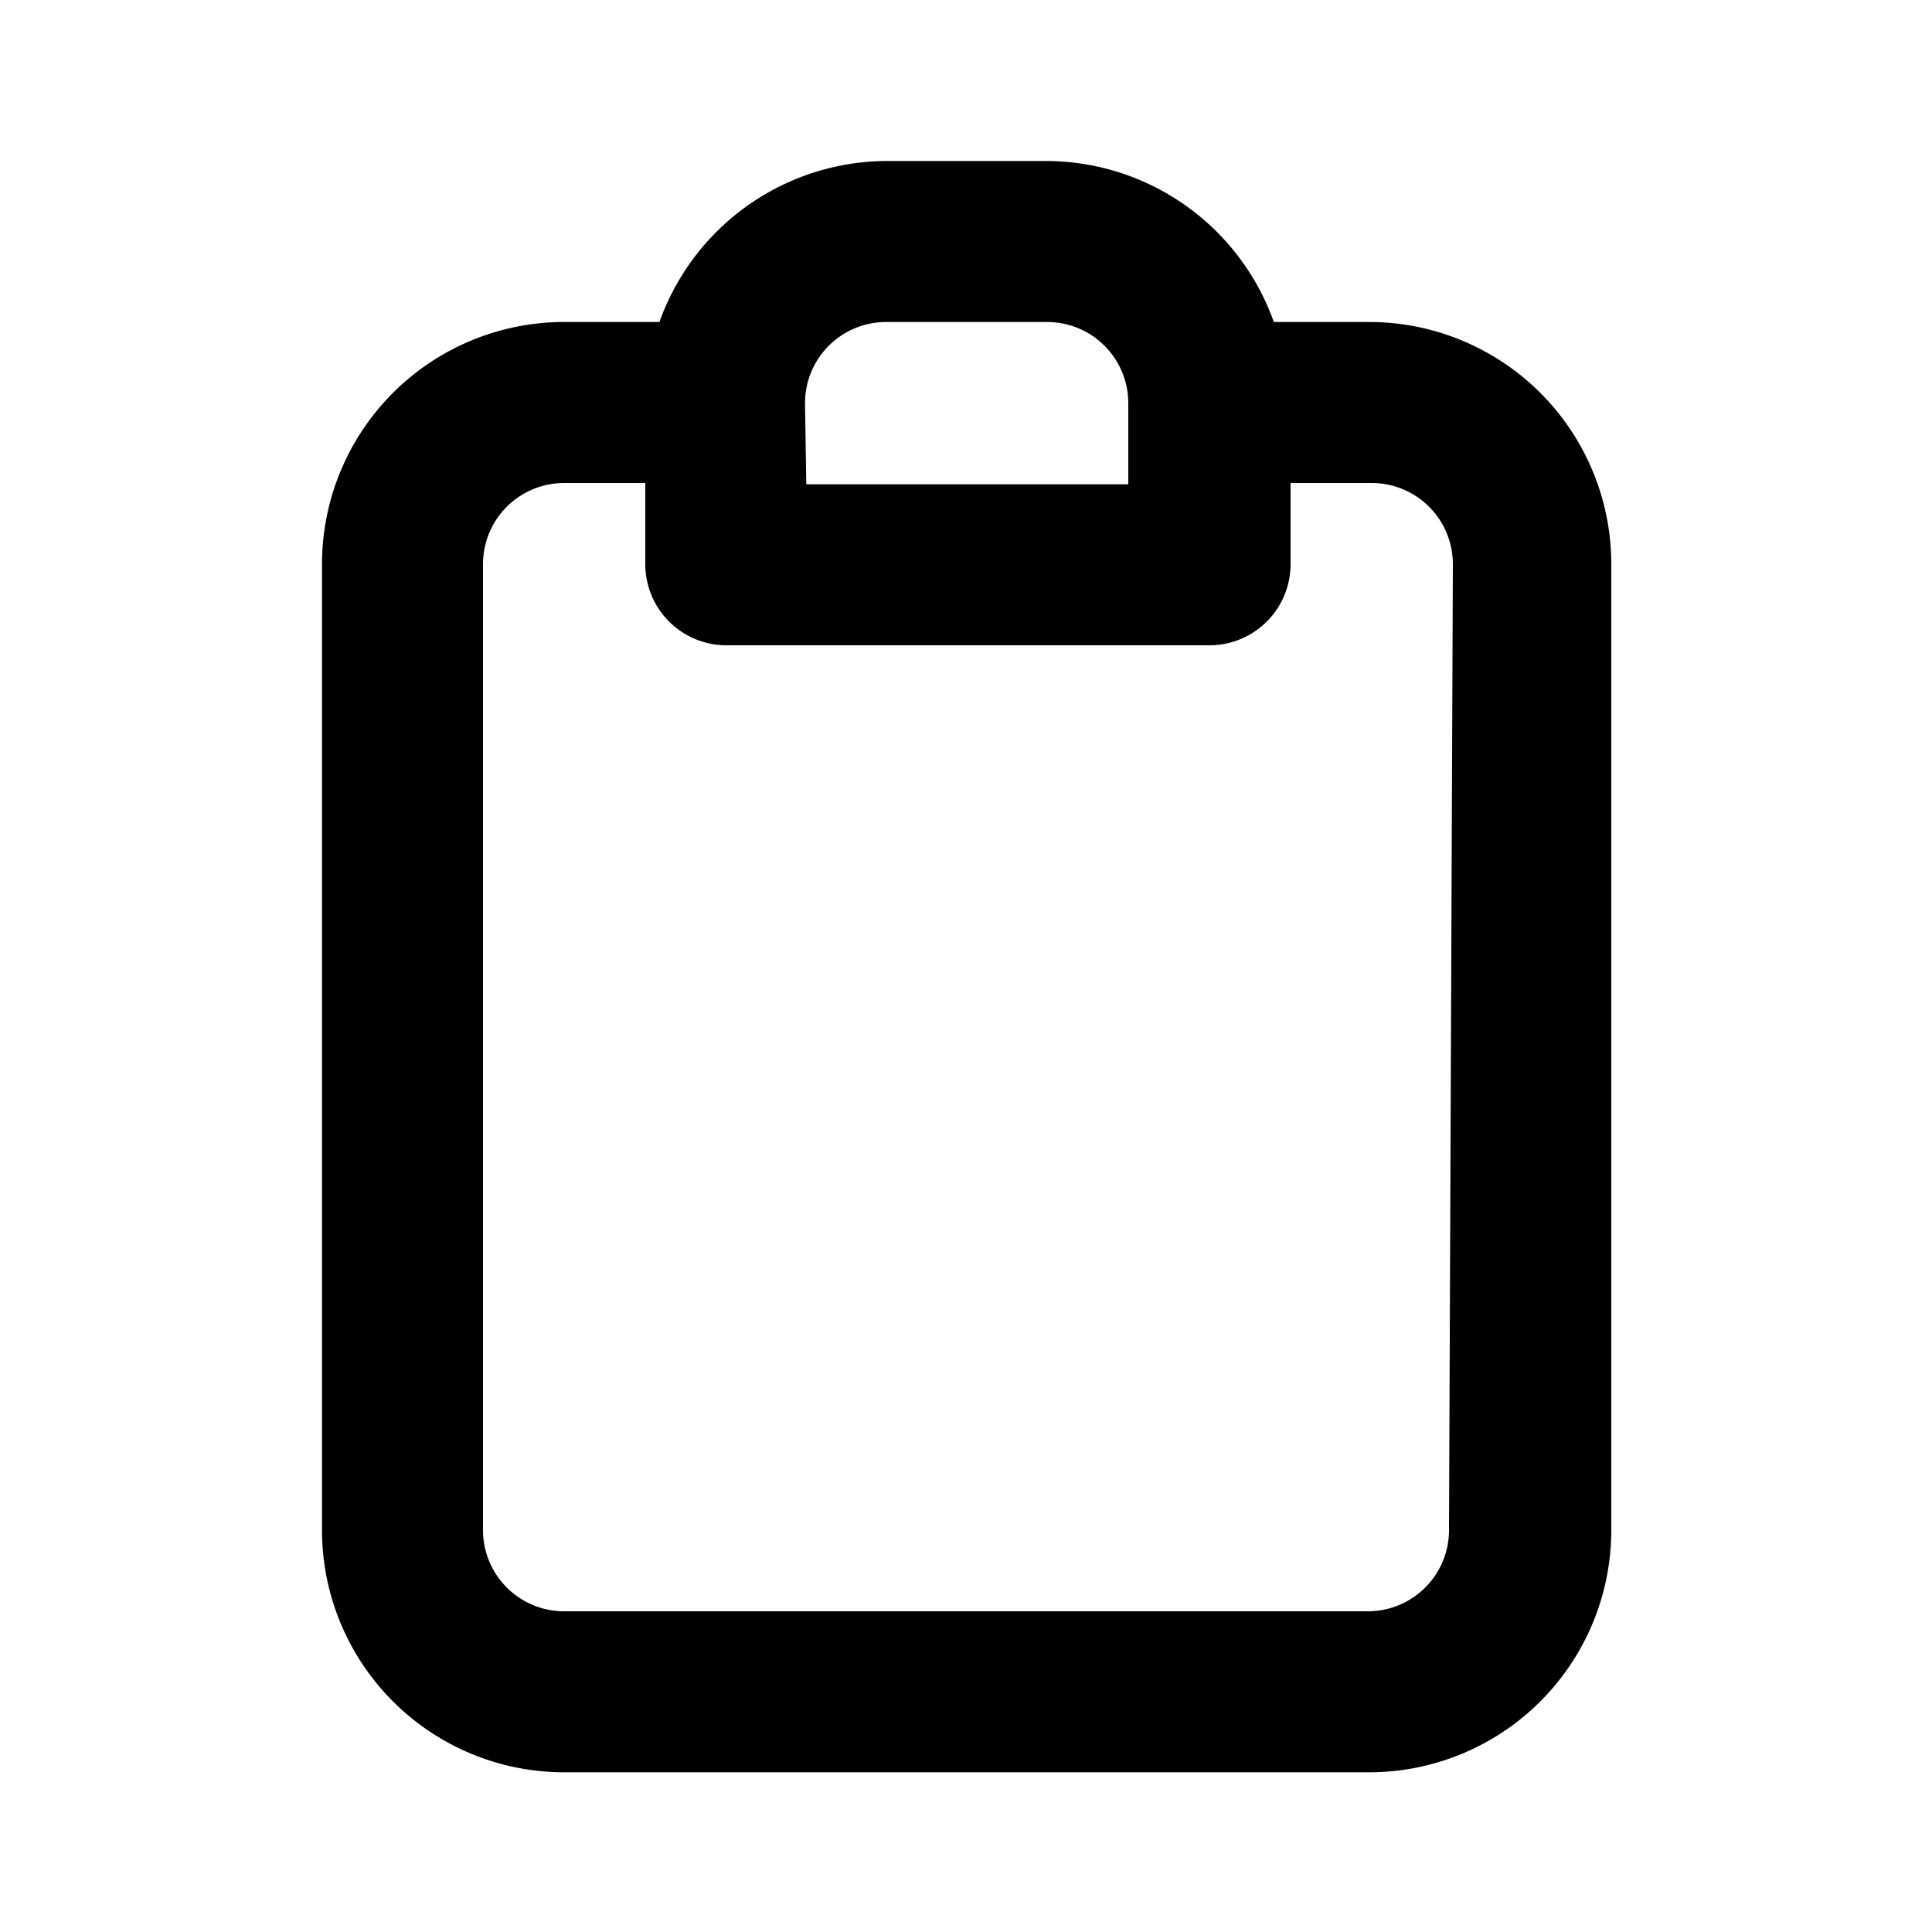
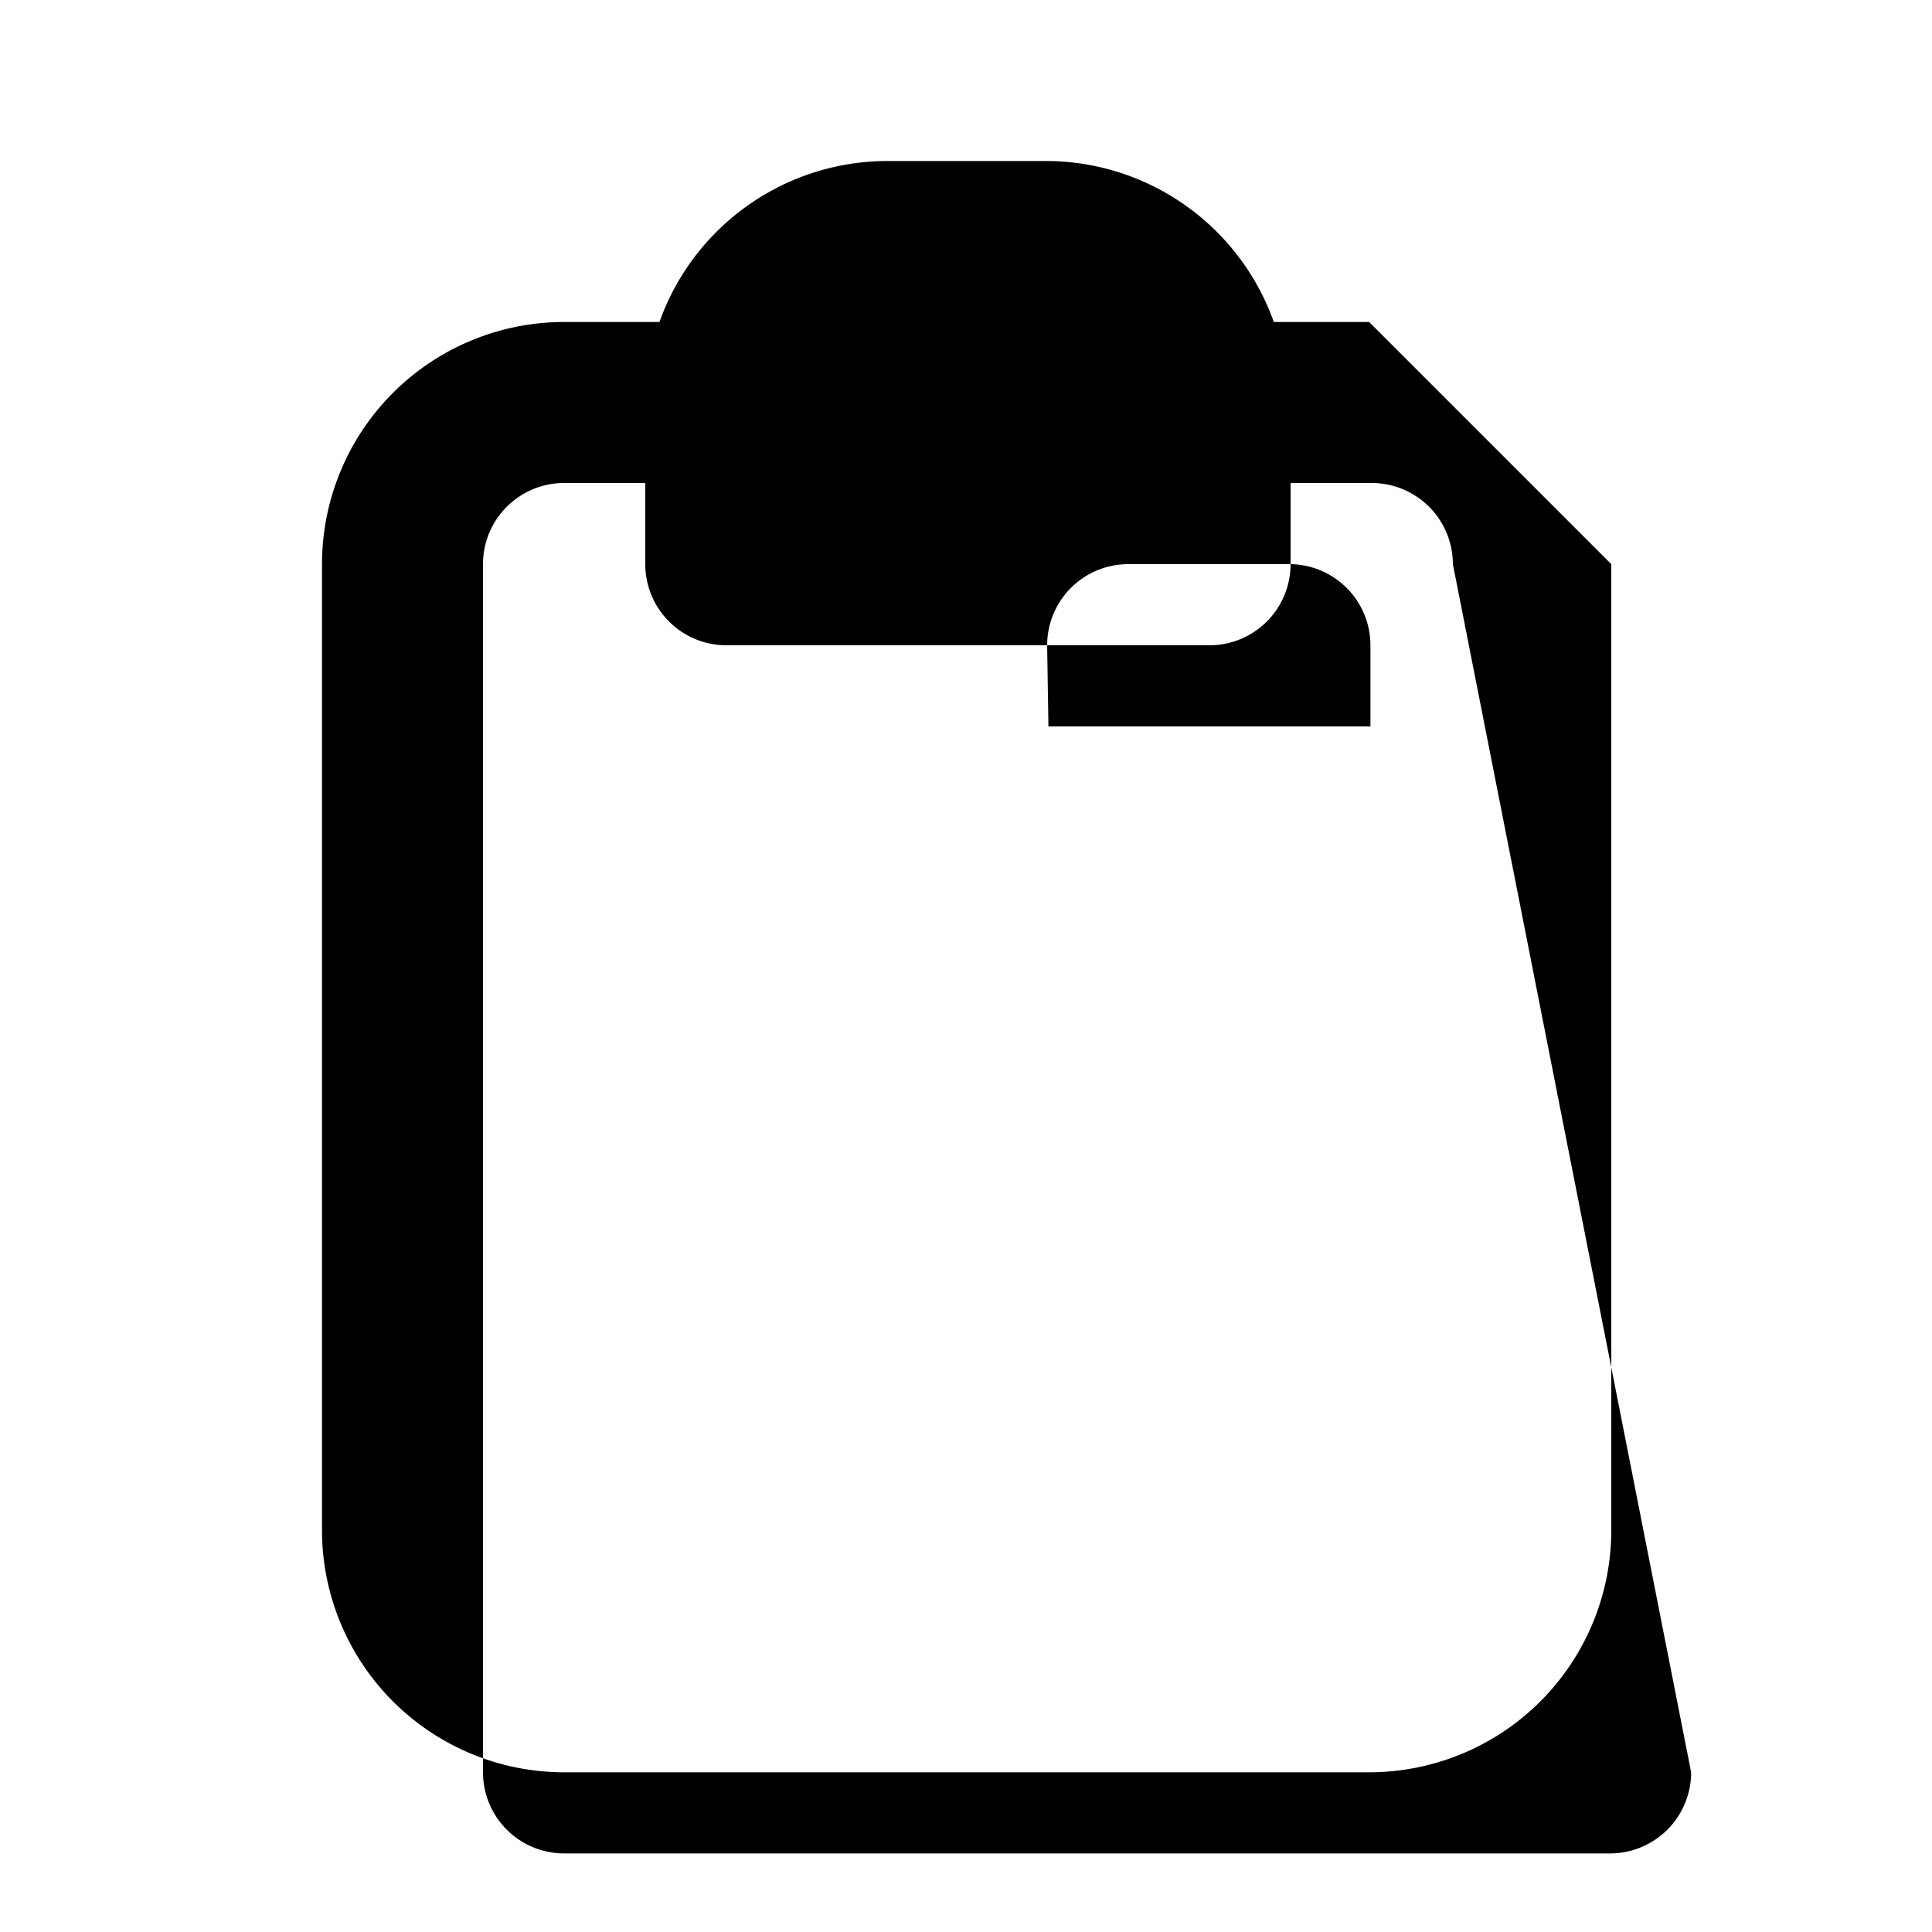
<svg xmlns="http://www.w3.org/2000/svg" fill="#000000" width="50px" height="50px" viewBox="0 0 1.5 1.5">
-   <path d="M1.063 0.25h-0.074A0.188 0.188 0 0 0 0.813 0.125h-0.125a0.188 0.188 0 0 0 -0.176 0.125H0.438a0.188 0.188 0 0 0 -0.188 0.188v0.75a0.188 0.188 0 0 0 0.188 0.188h0.625a0.188 0.188 0 0 0 0.188 -0.188V0.438a0.188 0.188 0 0 0 -0.188 -0.188m-0.438 0.063a0.063 0.063 0 0 1 0.063 -0.063h0.125a0.063 0.063 0 0 1 0.063 0.063v0.063h-0.25Zm0.5 0.875a0.063 0.063 0 0 1 -0.063 0.063H0.438a0.063 0.063 0 0 1 -0.063 -0.063V0.438a0.063 0.063 0 0 1 0.063 -0.063h0.063v0.063a0.063 0.063 0 0 0 0.063 0.063h0.375a0.063 0.063 0 0 0 0.063 -0.063V0.375h0.063a0.063 0.063 0 0 1 0.063 0.063Z" />
+   <path d="M1.063 0.25h-0.074A0.188 0.188 0 0 0 0.813 0.125h-0.125a0.188 0.188 0 0 0 -0.176 0.125H0.438a0.188 0.188 0 0 0 -0.188 0.188v0.75a0.188 0.188 0 0 0 0.188 0.188h0.625a0.188 0.188 0 0 0 0.188 -0.188V0.438m-0.438 0.063a0.063 0.063 0 0 1 0.063 -0.063h0.125a0.063 0.063 0 0 1 0.063 0.063v0.063h-0.25Zm0.5 0.875a0.063 0.063 0 0 1 -0.063 0.063H0.438a0.063 0.063 0 0 1 -0.063 -0.063V0.438a0.063 0.063 0 0 1 0.063 -0.063h0.063v0.063a0.063 0.063 0 0 0 0.063 0.063h0.375a0.063 0.063 0 0 0 0.063 -0.063V0.375h0.063a0.063 0.063 0 0 1 0.063 0.063Z" />
</svg>